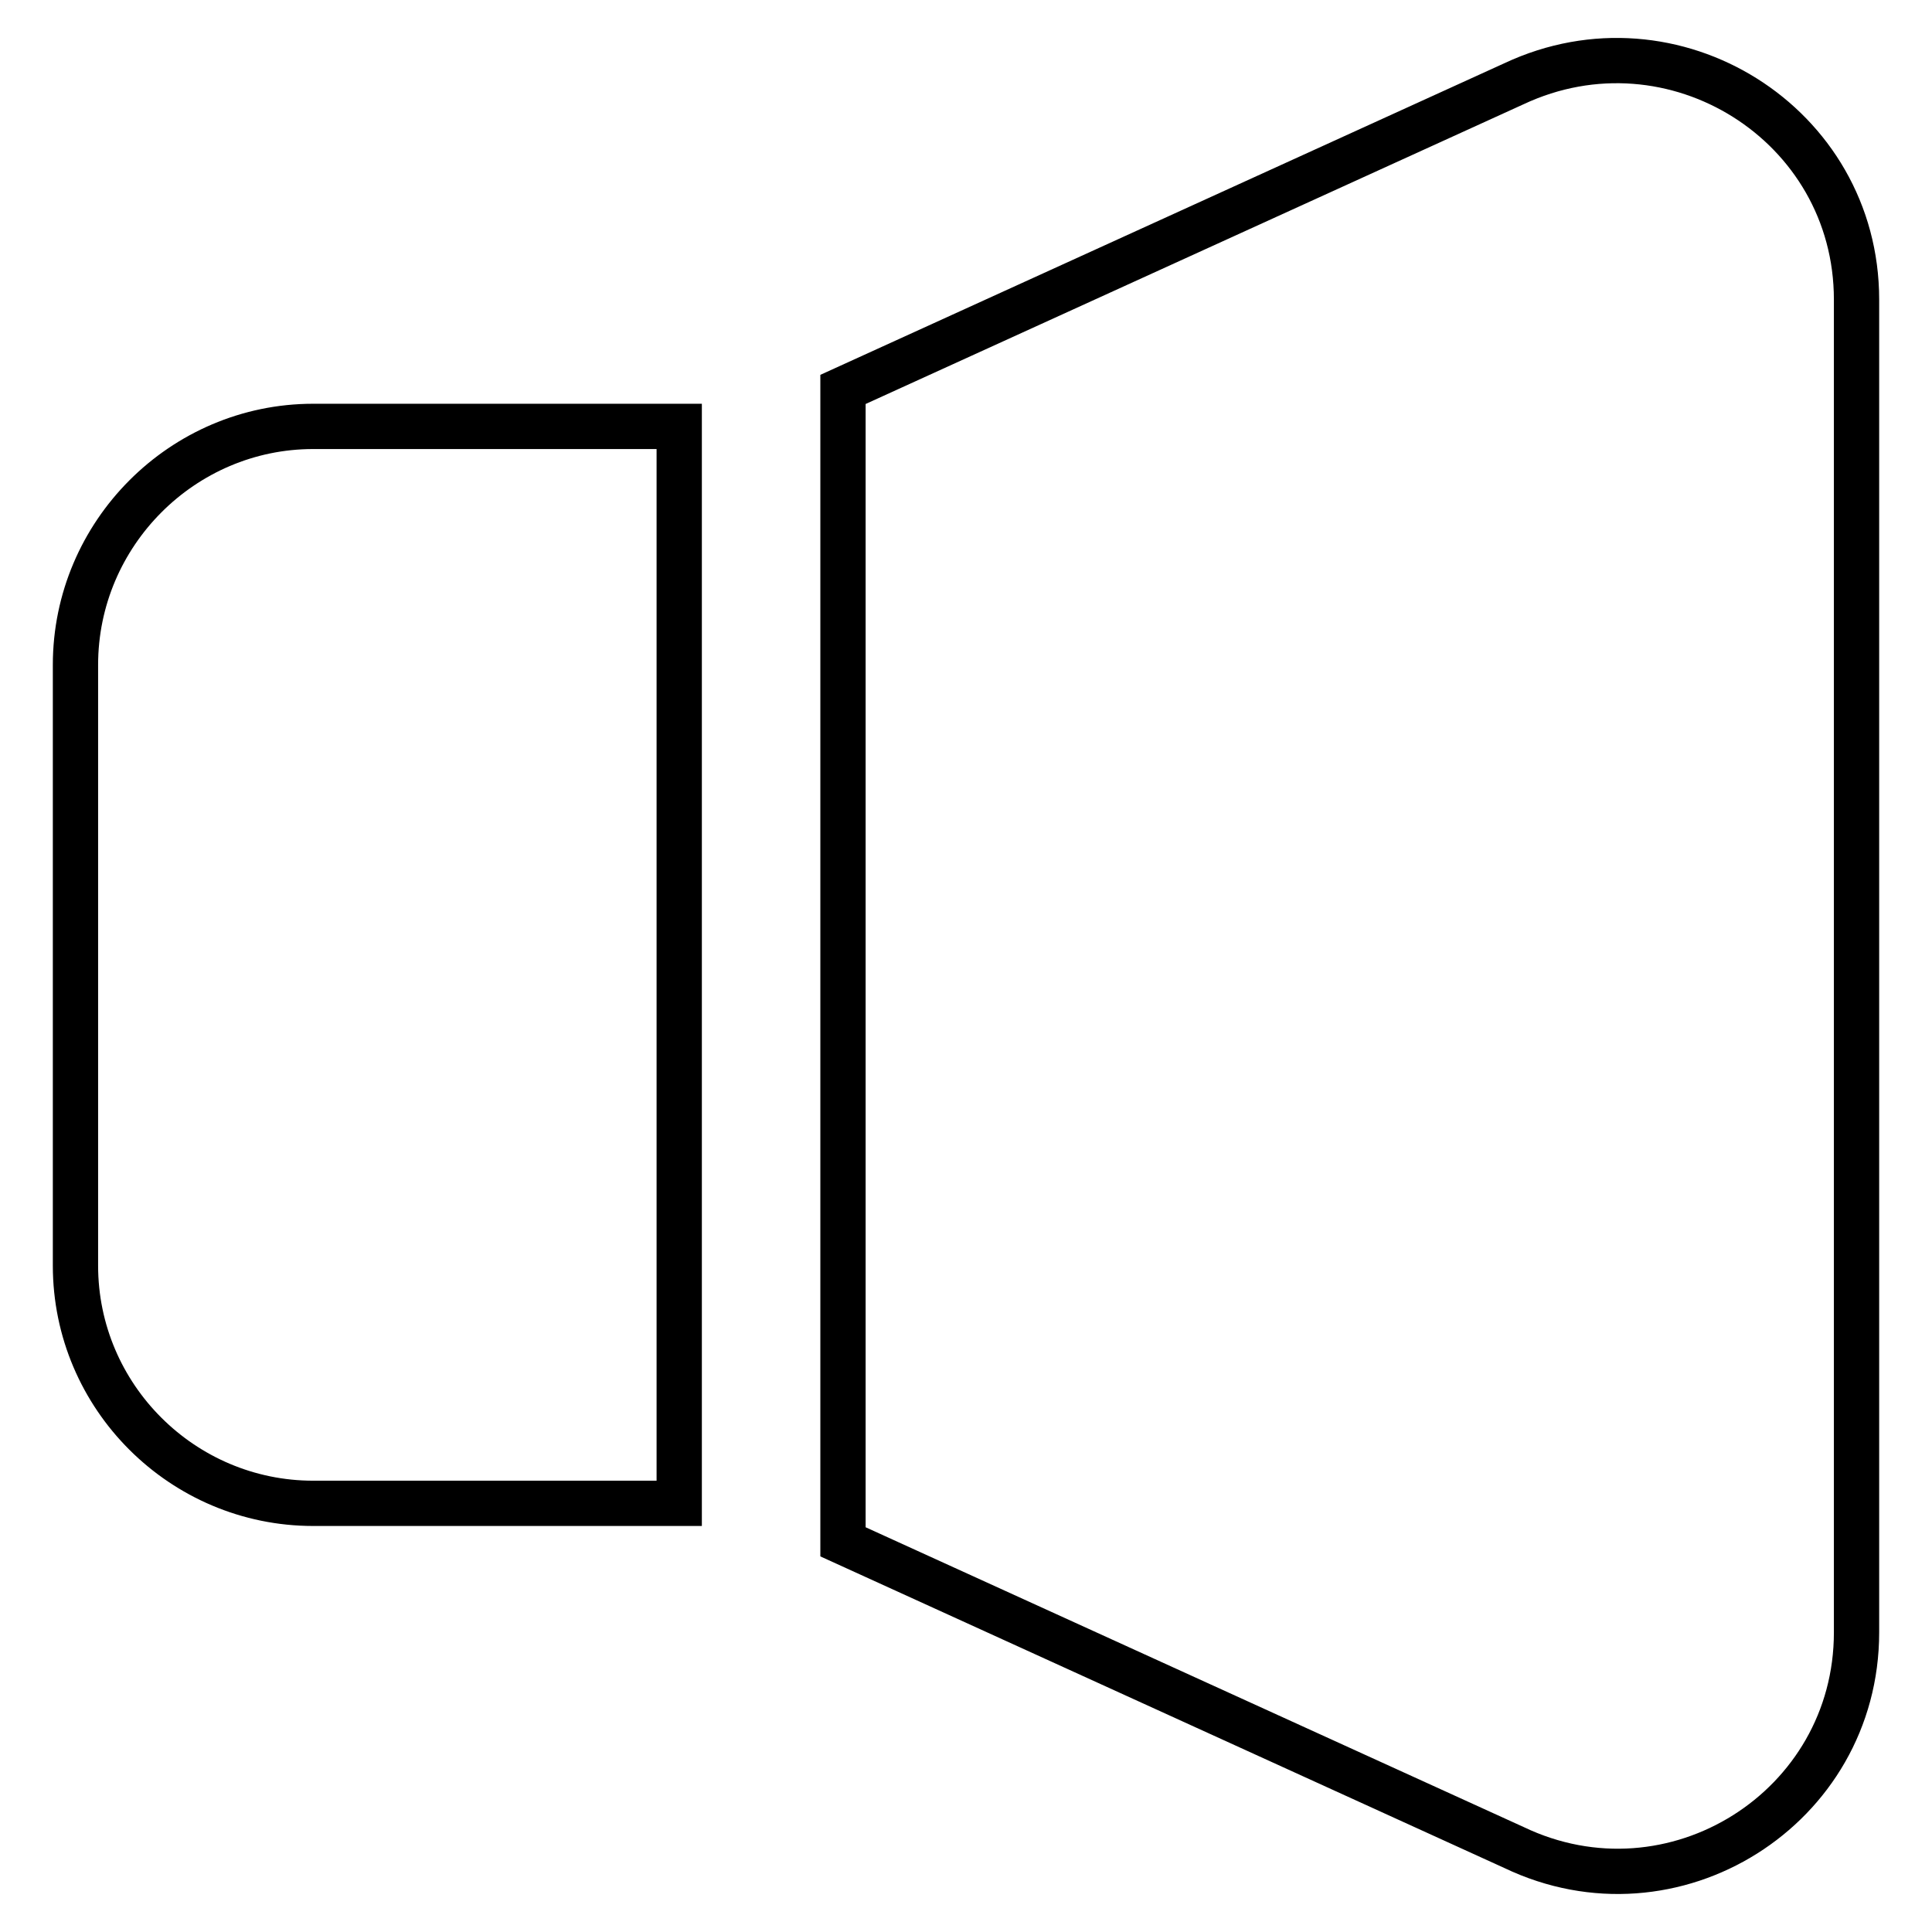
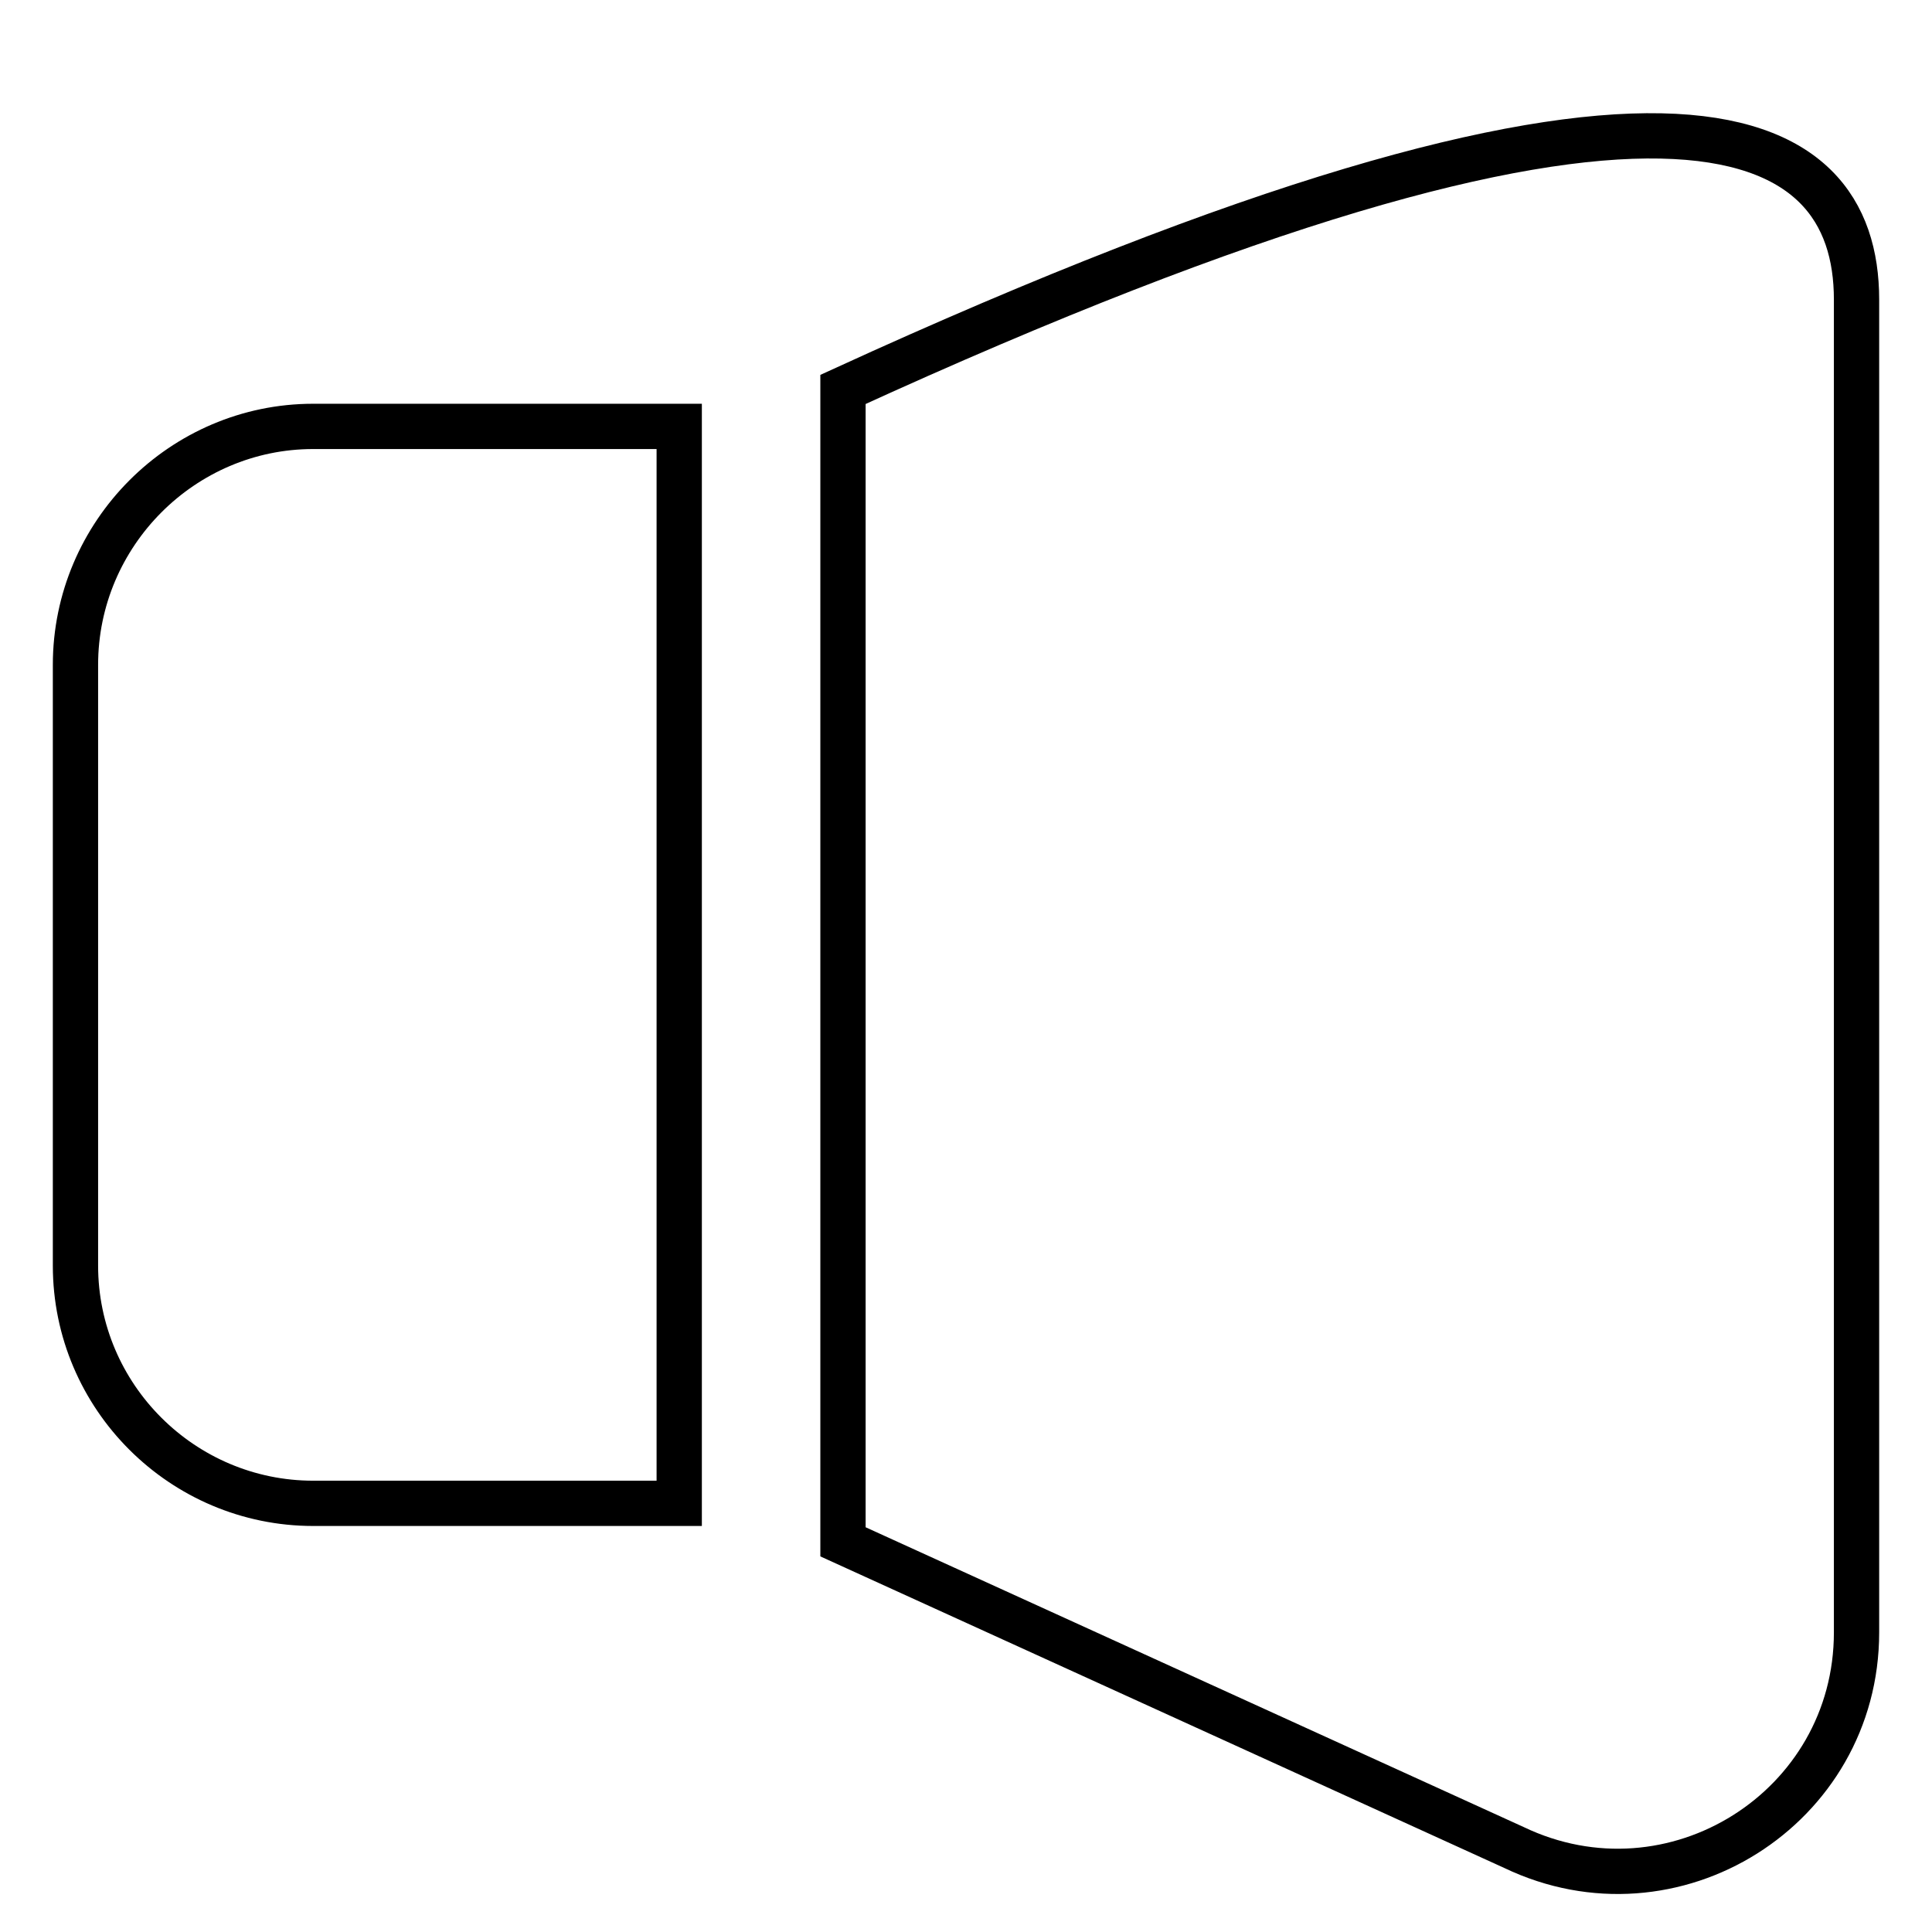
<svg xmlns="http://www.w3.org/2000/svg" version="1.1" x="0px" y="0px" viewBox="0 0 256 256" enable-background="new 0 0 256 256" xml:space="preserve">
  <g>
-     <path stroke-width="6" fill-opacity="0" stroke="#000000" d="M246,39.7v176.6c0,23.3-24.3,38.6-45.4,28.5l-88.9-40.5V51.6l88.9-40.5C221.7,1.2,246,16.4,246,39.7z  M41.5,56.5C24.2,56.5,10,70.7,10,88.1v79.6c0,17.4,14.2,31.5,31.5,31.5H90V56.5H41.5z" />
+     <path stroke-width="6" fill-opacity="0" stroke="#000000" d="M246,39.7v176.6c0,23.3-24.3,38.6-45.4,28.5l-88.9-40.5V51.6C221.7,1.2,246,16.4,246,39.7z  M41.5,56.5C24.2,56.5,10,70.7,10,88.1v79.6c0,17.4,14.2,31.5,31.5,31.5H90V56.5H41.5z" />
  </g>
</svg>